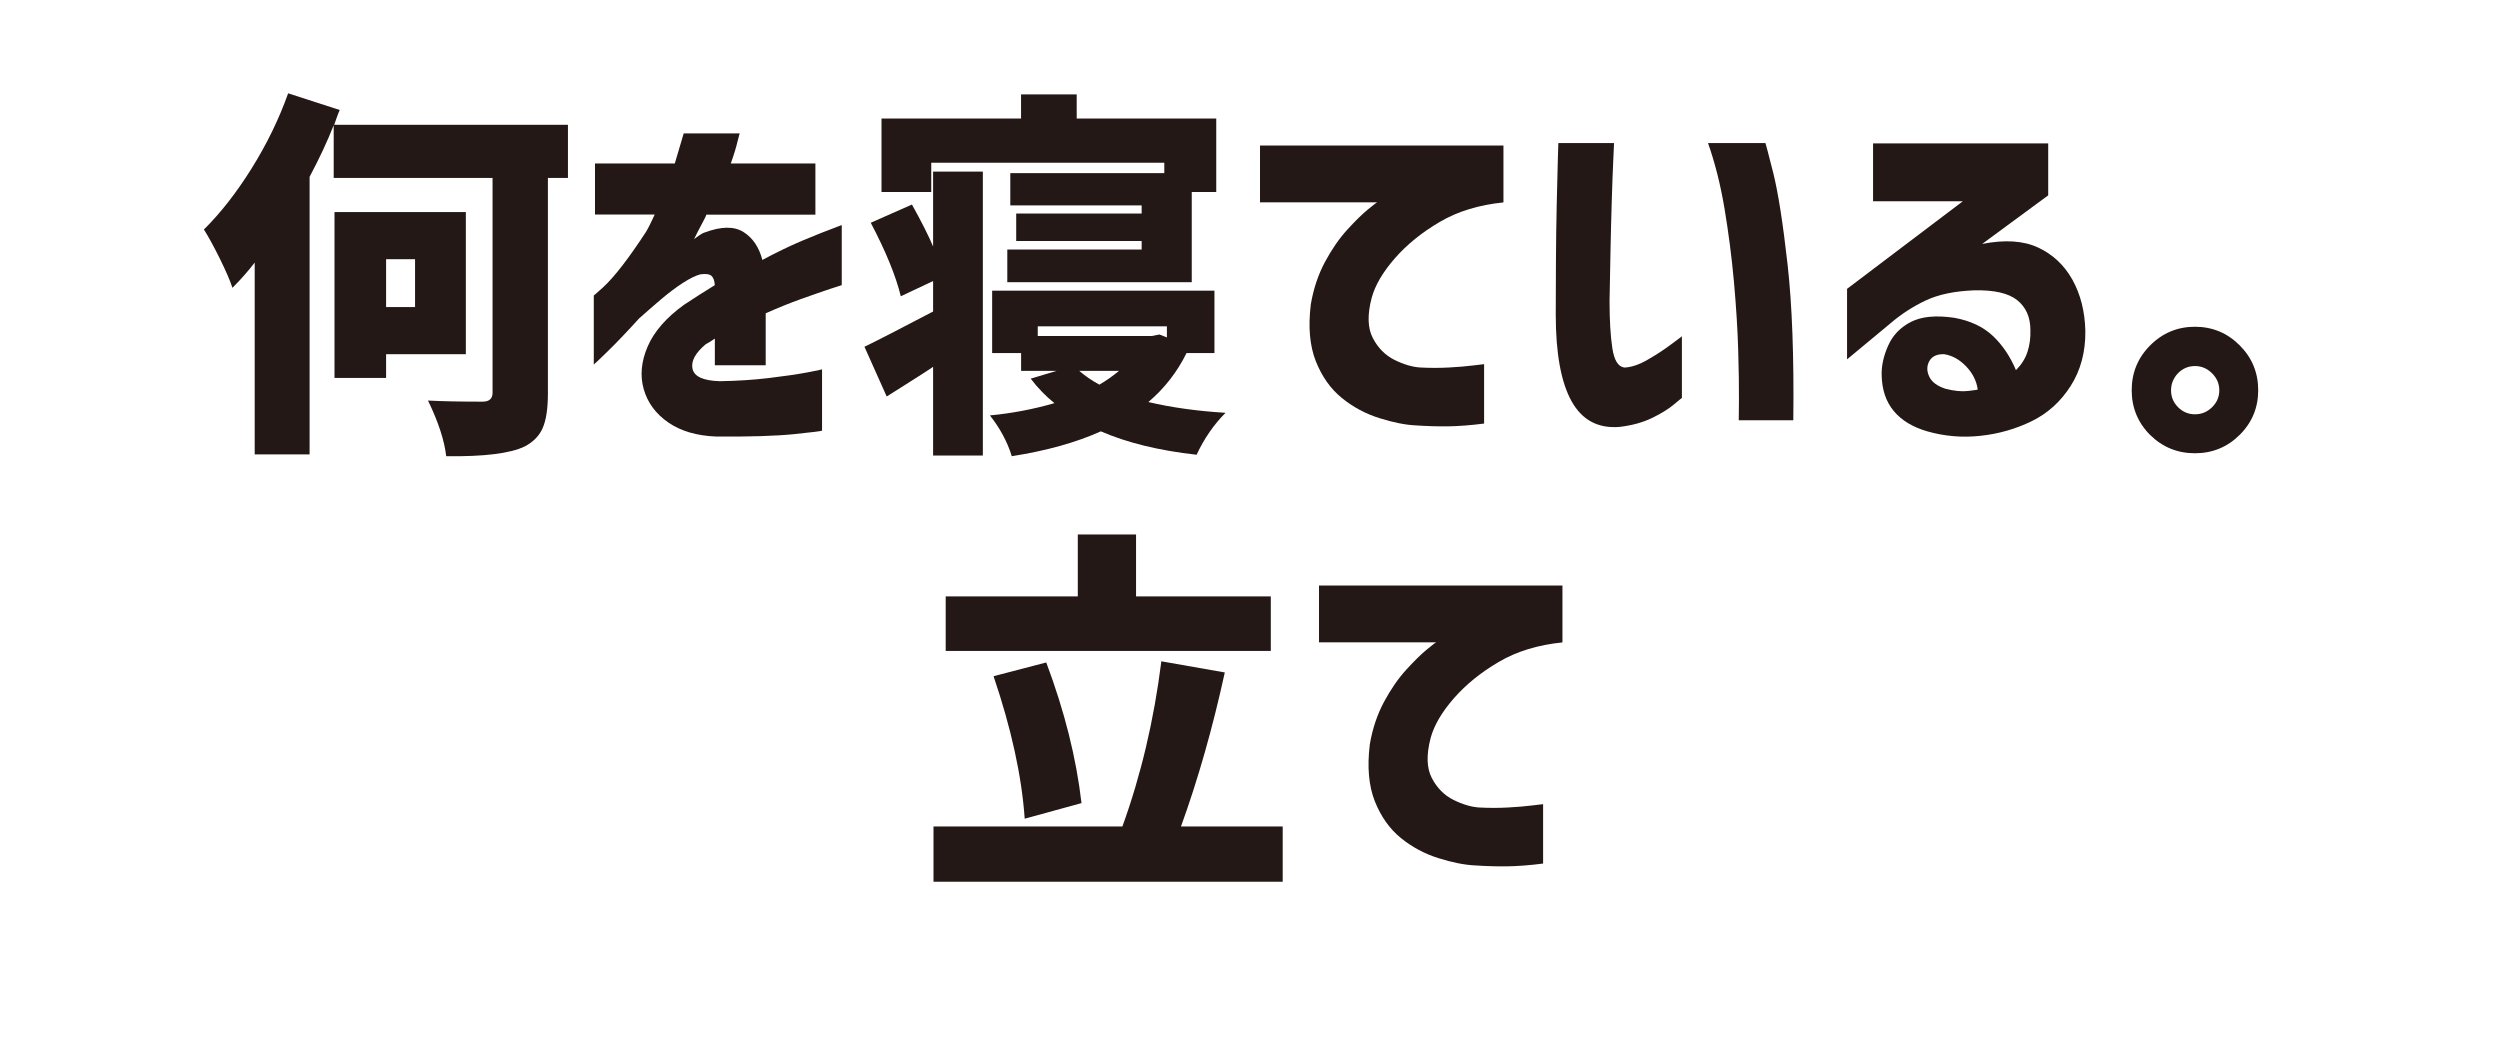
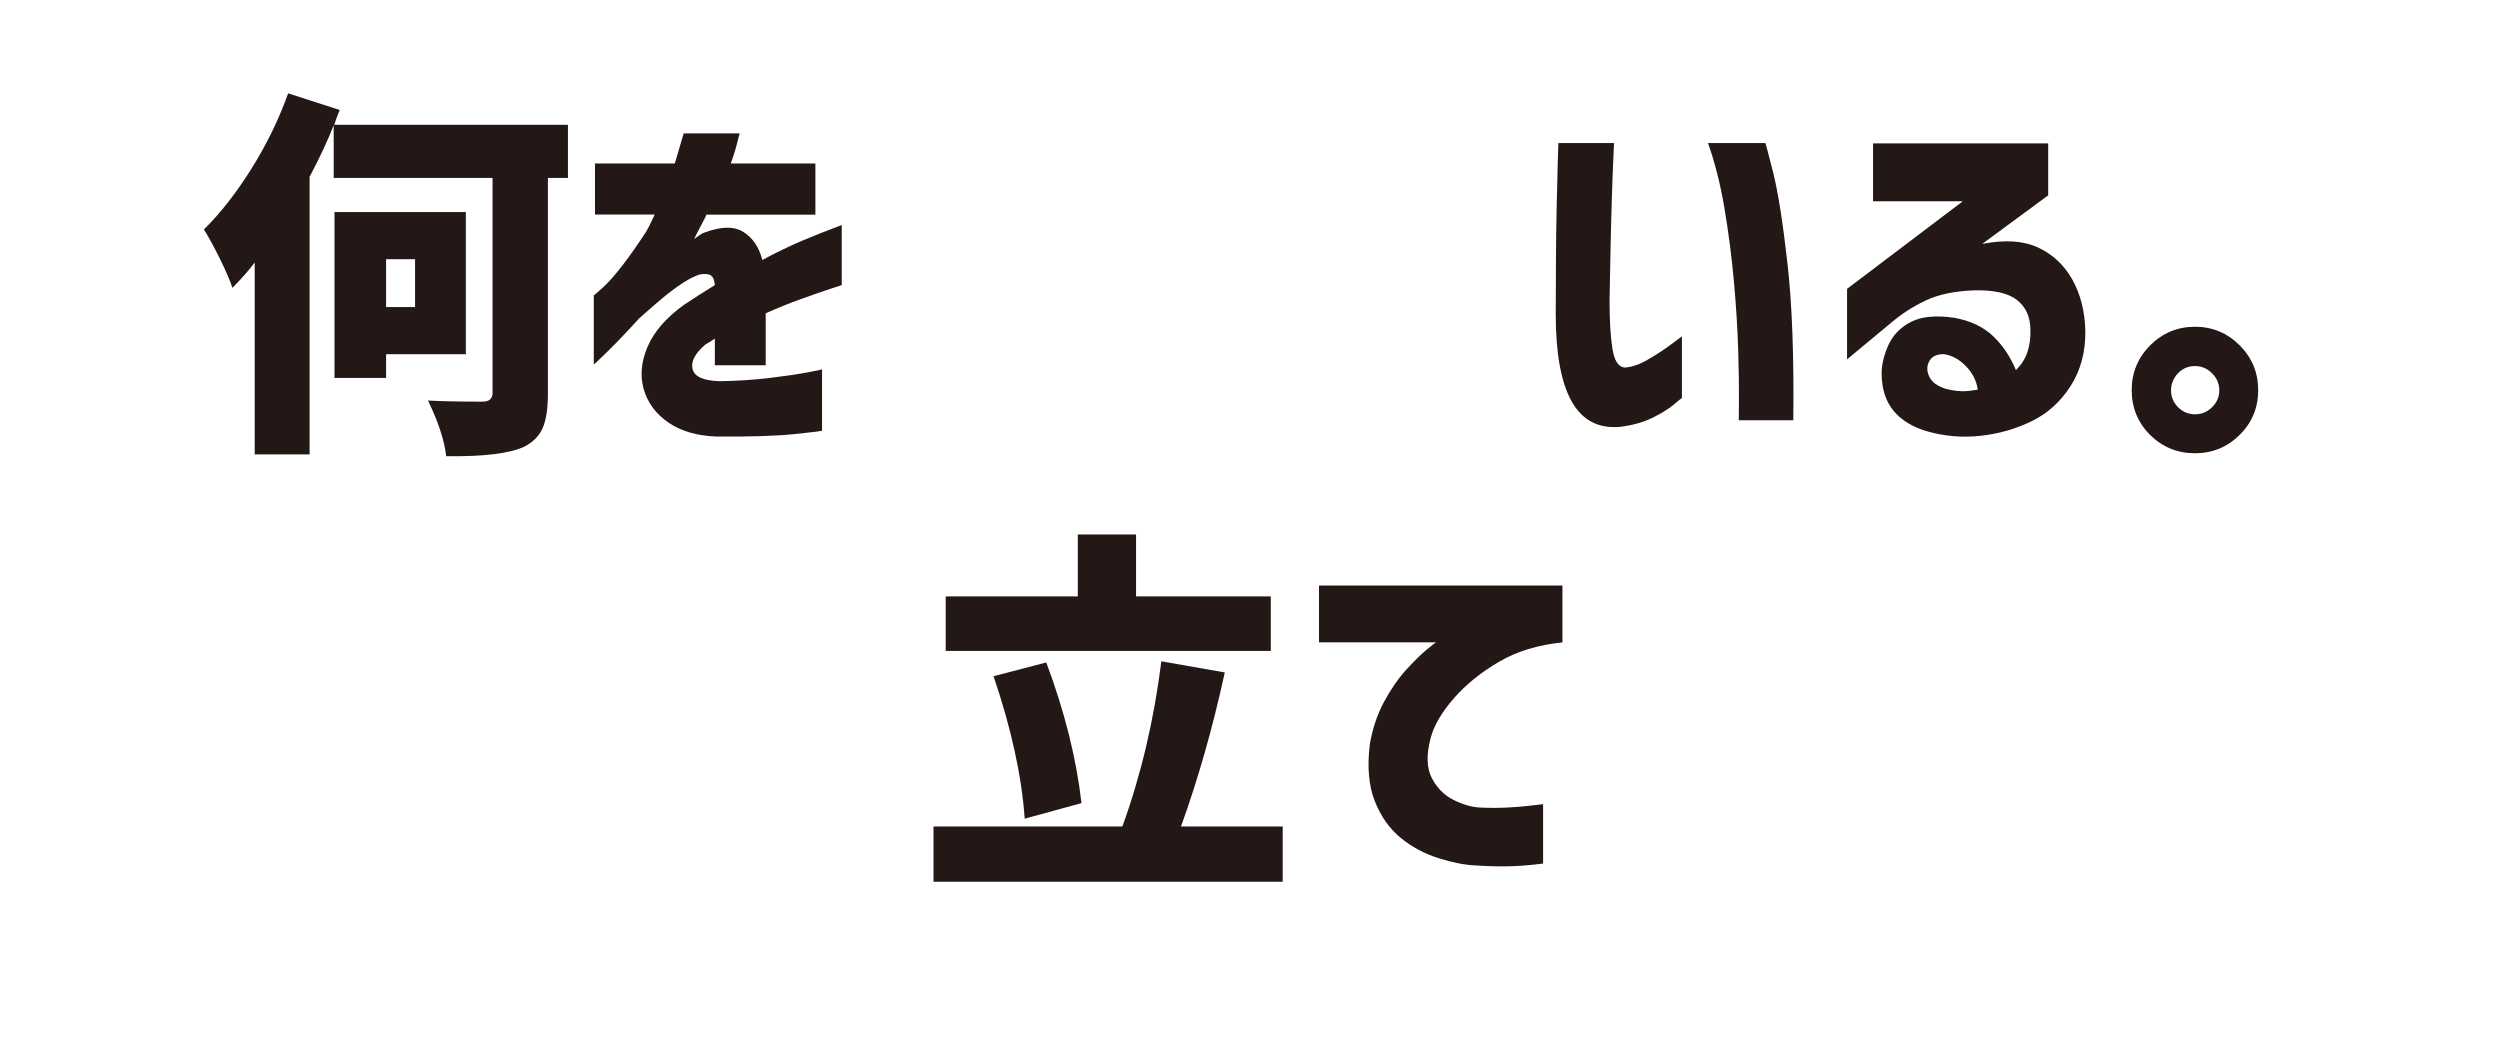
<svg xmlns="http://www.w3.org/2000/svg" id="_レイヤー_2" data-name="レイヤー 2" viewBox="0 0 500 208">
  <defs>
    <style>
      .cls-1 {
        fill: #231815;
      }

      .cls-2 {
        fill: none;
      }
    </style>
  </defs>
  <g id="_レイヤー_1-2" data-name="レイヤー 1">
-     <rect class="cls-2" width="500" height="208" />
    <g>
      <path class="cls-1" d="M113.59,24.97v10.61h-4.01v43.12c0,3.02-.35,5.32-1.04,6.9-.69,1.58-1.91,2.82-3.64,3.71-2.87,1.38-8.09,2.03-15.66,1.93-.35-3.12-1.56-6.83-3.64-11.13,2.87.15,6.51.22,10.91.22,1.34,0,2-.59,2-1.78v-42.97h-31.77v-10.54c-1.24,3.17-2.85,6.61-4.82,10.32v55.52h-10.98v-38.37c-1.24,1.63-2.72,3.32-4.45,5.05-.45-1.38-1.29-3.33-2.52-5.83-1.24-2.5-2.3-4.44-3.19-5.83,3.31-3.27,6.49-7.33,9.54-12.21,3.04-4.87,5.48-9.88,7.31-15.03l10.32,3.34c-.15.3-.35.79-.59,1.48-.25.69-.42,1.19-.52,1.48h46.76ZM93.18,70.84h-15.96v4.75h-10.32v-33.18h26.27v28.43ZM83.01,51.84h-5.79v9.57h5.79v-9.57Z" />
      <path class="cls-1" d="M119,42.93v-10.24h15.96c.54-1.78,1.14-3.79,1.78-6.01h11.21s-.2.54-.45,1.63c-.25,1.09-.69,2.55-1.34,4.38h16.92v10.24h-21.82c0,.15-.3.77-.89,1.86-.59,1.09-1.11,2.1-1.56,3.04.05-.05.33-.26.85-.63s.95-.61,1.3-.71c3.31-1.24,5.9-1.26,7.76-.07s3.1,3.04,3.75,5.57c2.77-1.48,5.38-2.75,7.83-3.79s5.13-2.1,8.05-3.19v12.02s-.82.25-2.3.74c-1.48.5-3.4,1.16-5.75,2-2.35.84-4.74,1.81-7.16,2.89v10.39h-10.17v-5.34s-.29.21-.71.48c-.42.27-.78.48-1.08.63-2.13,1.78-3.02,3.44-2.67,4.97.35,1.53,2.15,2.35,5.42,2.45,3.46-.05,6.74-.26,9.83-.63,3.09-.37,5.63-.74,7.61-1.11,1.98-.37,2.99-.58,3.04-.63v12.25c-.05.1-1.92.33-5.6.71-3.69.37-8.87.53-15.55.48-3.91-.15-7.11-1.09-9.61-2.82-2.5-1.73-4.13-3.95-4.9-6.64-.77-2.7-.51-5.54.78-8.54,1.29-2.99,3.71-5.78,7.27-8.35,1.04-.69,2.07-1.36,3.08-2,1.01-.64,2.04-1.29,3.08-1.93-.05-.89-.27-1.51-.67-1.86-.4-.35-1.14-.45-2.23-.3-.94.25-2.12.83-3.53,1.74-1.41.92-2.88,2.03-4.42,3.34-1.53,1.31-2.97,2.56-4.3,3.75-2.42,2.67-4.52,4.86-6.27,6.57-1.76,1.71-2.68,2.59-2.78,2.63v-13.8s.66-.53,1.82-1.6c1.16-1.06,2.49-2.56,3.97-4.49s3.04-4.16,4.68-6.68c.35-.59.71-1.29,1.08-2.08.37-.79.58-1.24.63-1.34h-11.95Z" />
-       <path class="cls-1" d="M186.62,49.31v-14.99h9.95v56.78h-9.95v-17.74c-.94.64-1.94,1.3-3.01,1.97-1.06.67-2.21,1.4-3.45,2.19-1.24.79-2.18,1.39-2.82,1.78l-4.45-9.95c2.28-1.09,6.85-3.44,13.73-7.05v-6.09l-6.46,3.04c-.99-4.06-2.99-8.96-6.01-14.7l8.24-3.64c1.88,3.37,3.29,6.16,4.23,8.39ZM186.25,32.54v5.86h-9.95v-14.7h27.91v-4.82h11.13v4.82h27.91v14.7h-4.9v18.04h-36.89v-6.53h26.87v-1.71h-25.09v-5.49h25.09v-1.63h-26.27v-6.46h30.8v-2.08h-46.61ZM242.88,70.61h-5.57c-1.88,3.81-4.43,7.08-7.64,9.8,4.65,1.09,9.8,1.81,15.44,2.15-2.33,2.33-4.26,5.12-5.79,8.39-7.52-.84-13.9-2.4-19.15-4.68-4.95,2.23-10.89,3.88-17.81,4.97-.89-2.87-2.35-5.59-4.38-8.16,4.3-.4,8.61-1.21,12.91-2.45-1.73-1.38-3.32-3.02-4.75-4.9l5.2-1.56h-7.12v-3.56h-5.79v-12.47h44.46v12.47ZM233.38,65.27h-25.83v1.93h22.79l1.56-.3,1.48.59v-2.23ZM223.8,74.18h-7.94c1.14.99,2.47,1.91,4.01,2.75,1.29-.74,2.6-1.66,3.93-2.75Z" />
-       <path class="cls-1" d="M300.69,29.12v11.36c-4.9.5-9.14,1.79-12.73,3.9-3.59,2.1-6.58,4.53-8.98,7.27-2.4,2.75-3.95,5.38-4.64,7.9-.89,3.37-.82,6.05.22,8.05s2.49,3.46,4.34,4.38c1.86.92,3.57,1.42,5.16,1.52,1.98.1,3.88.1,5.71,0,1.83-.1,3.45-.23,4.86-.41,1.41-.17,2.14-.26,2.19-.26v11.88c-2.72.35-5.12.53-7.2.56-2.08.02-4.23-.04-6.46-.19-2.08-.1-4.5-.58-7.27-1.45-2.77-.87-5.28-2.21-7.53-4.04-2.25-1.83-3.98-4.28-5.2-7.35-1.21-3.07-1.55-6.85-1-11.36.54-3.17,1.5-6.01,2.86-8.54,1.36-2.52,2.84-4.66,4.45-6.42,1.61-1.76,2.98-3.1,4.12-4.04,1.14-.94,1.76-1.41,1.86-1.41h-23.45v-11.36h48.69Z" />
      <path class="cls-1" d="M311.68,28.61h11.13c0,.1-.05,1.2-.15,3.3-.1,2.1-.2,4.79-.3,8.05-.1,3.27-.19,6.69-.26,10.28-.07,3.59-.14,6.89-.19,9.91,0,3.91.19,7.08.56,9.5.37,2.42,1.17,3.71,2.41,3.86,1.38-.05,2.96-.58,4.71-1.6,1.76-1.01,3.3-2.03,4.64-3.04,1.34-1.01,2.05-1.55,2.15-1.6v12.32s-.58.43-1.6,1.3c-1.01.87-2.45,1.76-4.3,2.67s-4.04,1.52-6.57,1.82c-4.3.35-7.51-1.37-9.61-5.16-2.1-3.79-3.15-9.56-3.15-17.33,0-3.17.01-6.69.04-10.58.02-3.88.07-7.62.15-11.21.07-3.59.15-6.54.22-8.87.07-2.33.11-3.54.11-3.64ZM341.59,28.61h11.5s.57,1.99,1.56,5.97c.99,3.98,1.94,10.07,2.86,18.26.92,8.19,1.3,18.59,1.15,31.21h-10.91c0-.1.01-1.42.04-3.97.02-2.55-.03-5.9-.15-10.06-.12-4.16-.41-8.71-.85-13.66-.45-4.95-1.08-9.83-1.89-14.66s-1.92-9.19-3.3-13.1Z" />
      <path class="cls-1" d="M374.61,28.68h35.03v10.39l-13.21,9.72c4.5-.89,8.23-.66,11.17.71,2.94,1.36,5.23,3.5,6.87,6.42,1.63,2.92,2.5,6.33,2.6,10.24.05,4.21-.93,7.88-2.93,11.02-2,3.14-4.6,5.49-7.79,7.05s-6.61,2.54-10.24,2.93c-3.64.4-7.19.1-10.65-.89-2.92-.84-5.16-2.2-6.72-4.08s-2.36-4.28-2.41-7.2c-.05-1.83.38-3.79,1.3-5.86.92-2.08,2.44-3.66,4.56-4.75,2.13-1.09,5.02-1.36,8.68-.82,3.22.59,5.79,1.81,7.72,3.64,1.93,1.83,3.46,4.11,4.6,6.83,1.09-1.09,1.86-2.3,2.3-3.64s.64-2.79.59-4.38c0-2.57-.88-4.56-2.63-5.97-1.76-1.41-4.64-2.07-8.65-1.97-3.91.15-7.14.83-9.69,2.04-2.55,1.21-4.86,2.71-6.94,4.49l-8.76,7.27v-14.1l23.16-17.52h-17.96v-11.58ZM388.86,70.84c-1.44-.05-2.42.4-2.97,1.34-.54.94-.57,1.97-.07,3.08.49,1.11,1.58,1.94,3.27,2.49,1.73.45,3.23.59,4.49.45s1.92-.25,1.97-.3c-.25-1.73-1.03-3.28-2.34-4.64-1.31-1.36-2.76-2.16-4.34-2.41Z" />
      <path class="cls-1" d="M430.05,87.02c-2.47-2.47-3.71-5.47-3.71-8.98s1.24-6.51,3.71-8.98,5.46-3.71,8.94-3.71,6.47,1.24,8.94,3.71c2.47,2.47,3.71,5.47,3.71,8.98s-1.24,6.49-3.71,8.94c-2.47,2.45-5.46,3.67-8.94,3.67s-6.47-1.21-8.94-3.64ZM435.62,74.62c-.94.99-1.41,2.14-1.41,3.45s.47,2.44,1.41,3.38c.94.94,2.07,1.41,3.38,1.41s2.45-.47,3.41-1.41c.96-.94,1.45-2.07,1.45-3.38s-.48-2.45-1.45-3.41-2.1-1.45-3.41-1.45-2.44.47-3.38,1.41Z" />
      <path class="cls-1" d="M236.2,165.29h20.34v11.06h-69.84v-11.06h37.78c3.71-10.24,6.31-21.25,7.79-33.03l12.69,2.23c-2.42,11.08-5.34,21.35-8.76,30.8ZM254.16,119.28v10.91h-65.02v-10.91h26.42v-12.39h11.65v12.39h26.94ZM216.3,160.62l-11.36,3.12c-.59-8.51-2.67-18.01-6.23-28.5l10.54-2.75c3.66,9.75,6.01,19.12,7.05,28.13Z" />
      <path class="cls-1" d="M312.49,117.12v11.36c-4.9.5-9.14,1.79-12.73,3.9-3.59,2.1-6.58,4.53-8.98,7.27-2.4,2.75-3.95,5.38-4.64,7.9-.89,3.37-.82,6.05.22,8.05s2.49,3.46,4.34,4.38c1.86.92,3.57,1.42,5.16,1.52,1.98.1,3.88.1,5.71,0,1.83-.1,3.45-.23,4.86-.41,1.41-.17,2.14-.26,2.19-.26v11.88c-2.72.35-5.12.53-7.2.56-2.08.02-4.23-.04-6.46-.19-2.08-.1-4.5-.58-7.27-1.45-2.77-.87-5.28-2.21-7.53-4.04-2.25-1.83-3.98-4.28-5.2-7.35-1.21-3.07-1.55-6.85-1-11.36.54-3.17,1.5-6.01,2.86-8.54,1.36-2.52,2.84-4.66,4.45-6.42,1.61-1.76,2.98-3.1,4.12-4.04,1.14-.94,1.76-1.41,1.86-1.41h-23.45v-11.36h48.69Z" />
    </g>
  </g>
</svg>